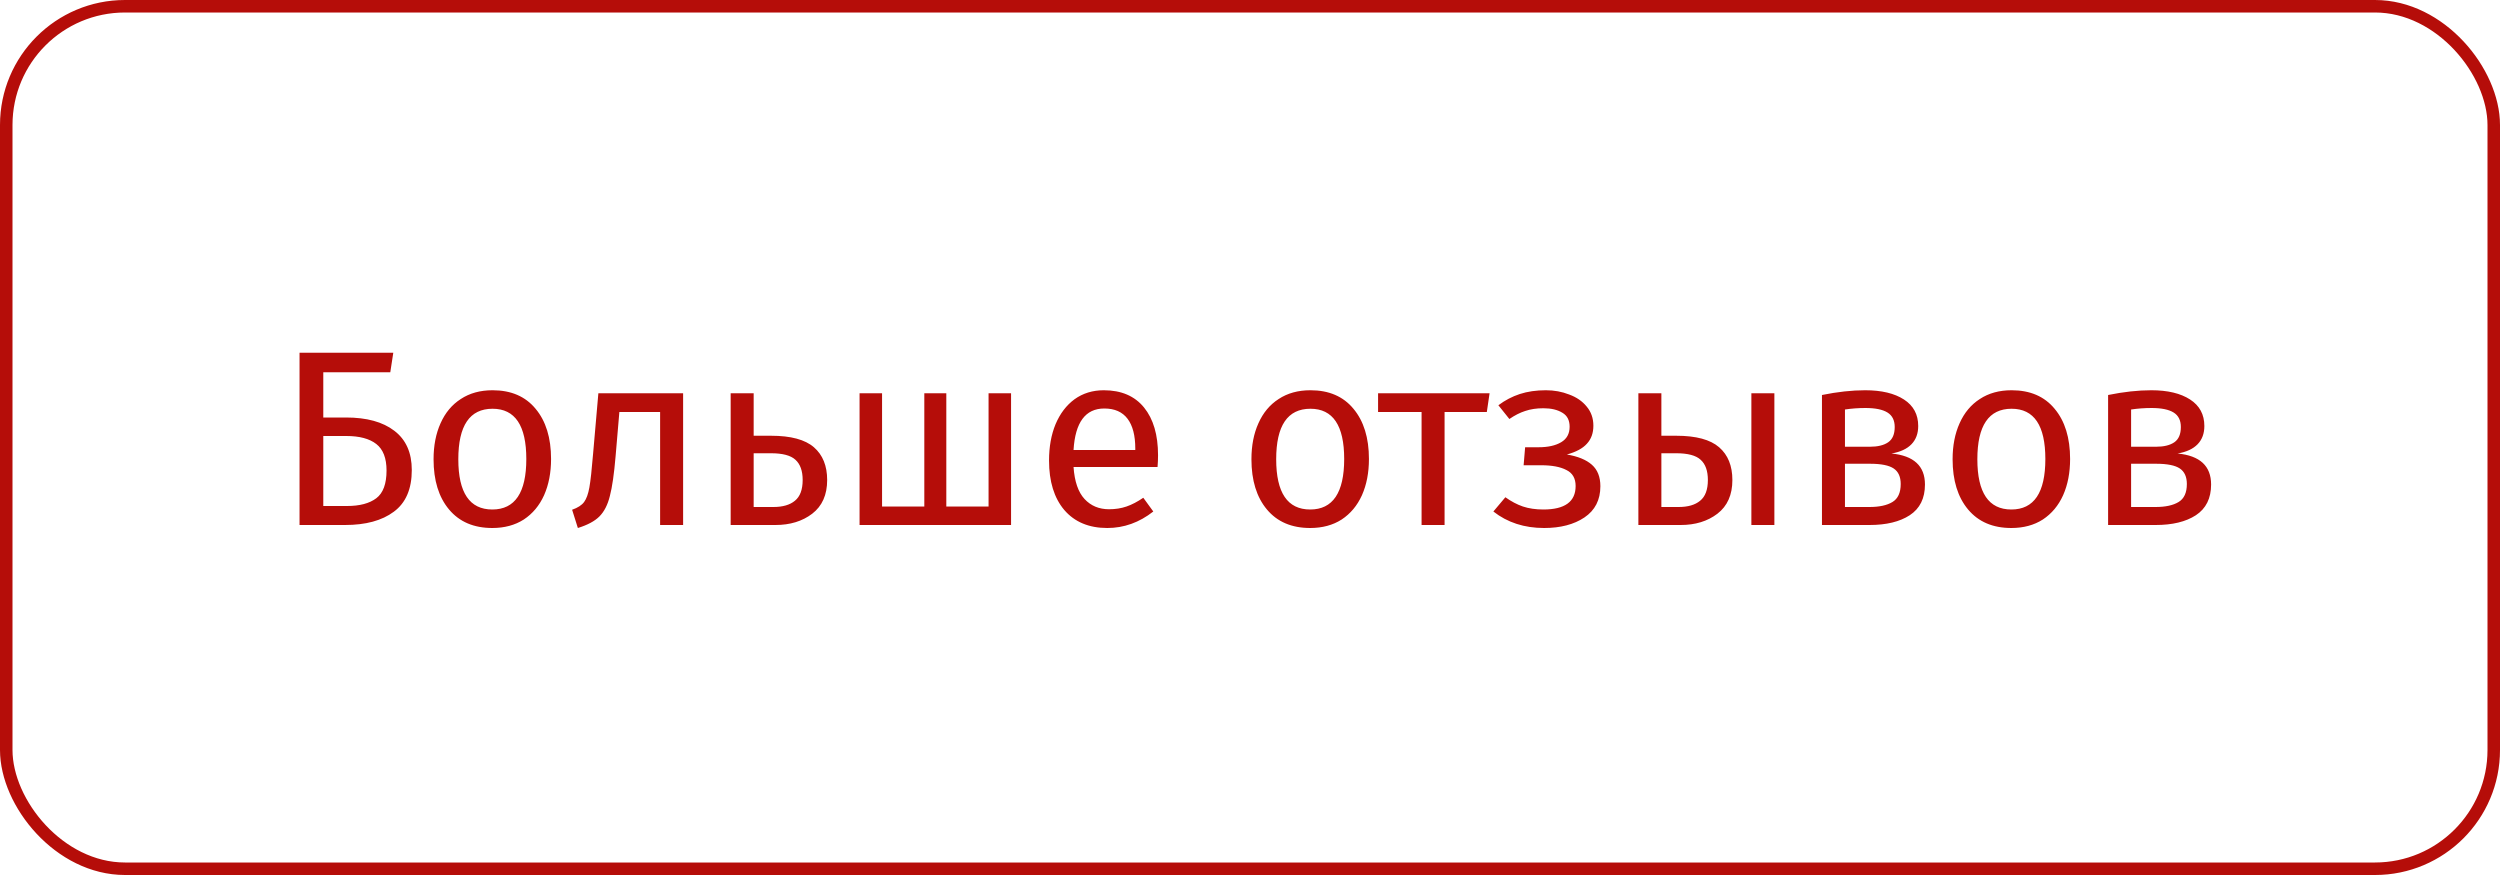
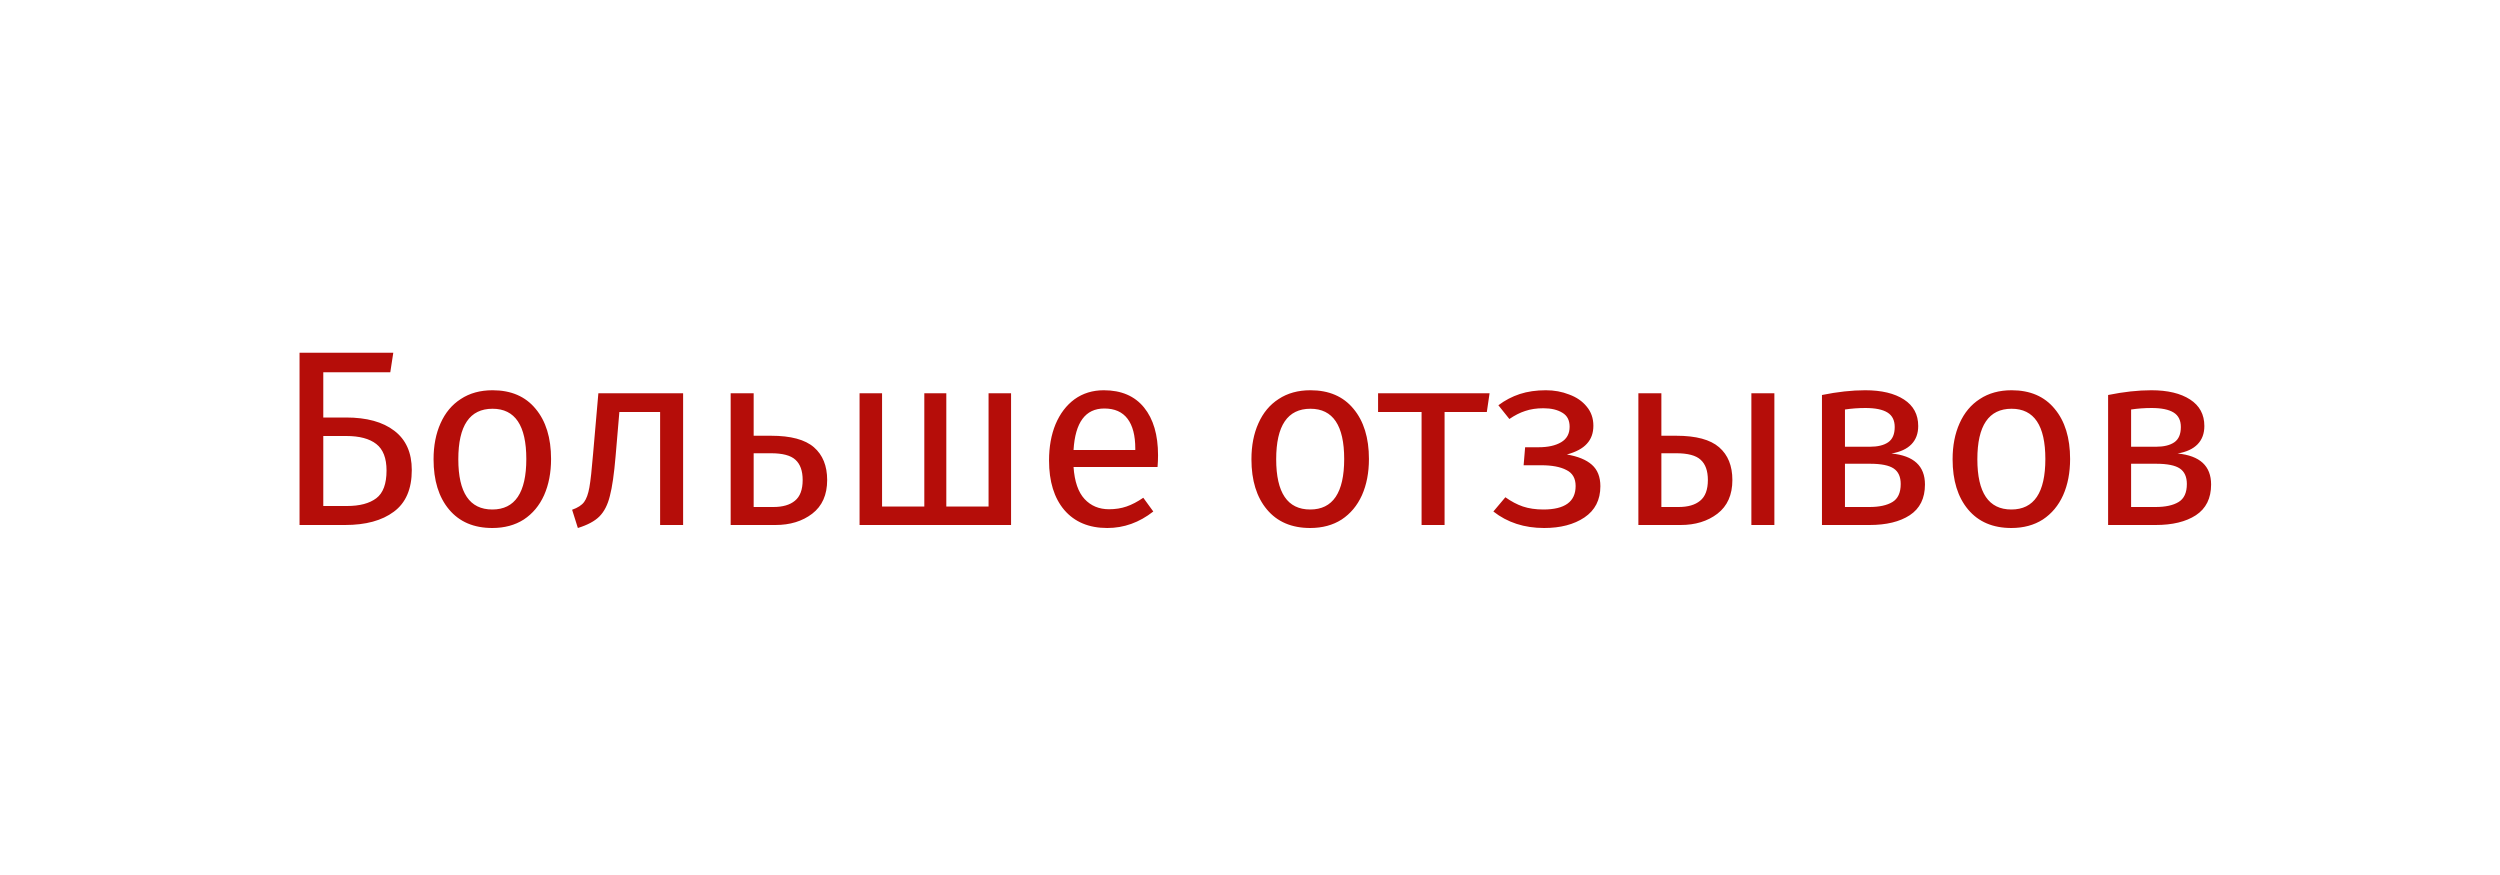
<svg xmlns="http://www.w3.org/2000/svg" width="200" height="70" viewBox="0 0 200 70" fill="none">
  <path d="M27.683 33.4C29.336 33.4 30.623 33.753 31.543 34.46C32.476 35.167 32.943 36.213 32.943 37.6C32.943 39.12 32.463 40.233 31.503 40.94C30.556 41.647 29.256 42 27.603 42H23.963V28.22H31.463L31.223 29.78H25.863V33.4H27.683ZM27.763 40.48C28.776 40.48 29.556 40.273 30.103 39.86C30.65 39.447 30.923 38.707 30.923 37.64C30.923 36.653 30.65 35.947 30.103 35.52C29.556 35.093 28.756 34.88 27.703 34.88H25.863V40.48H27.763ZM39.405 31.22C40.885 31.22 42.032 31.713 42.845 32.7C43.672 33.687 44.085 35.027 44.085 36.72C44.085 37.813 43.898 38.78 43.525 39.62C43.152 40.447 42.612 41.093 41.905 41.56C41.198 42.013 40.358 42.24 39.385 42.24C37.905 42.24 36.752 41.747 35.925 40.76C35.098 39.773 34.685 38.433 34.685 36.74C34.685 35.647 34.872 34.687 35.245 33.86C35.618 33.02 36.158 32.373 36.865 31.92C37.572 31.453 38.418 31.22 39.405 31.22ZM39.405 32.7C37.578 32.7 36.665 34.047 36.665 36.74C36.665 39.42 37.572 40.76 39.385 40.76C41.198 40.76 42.105 39.413 42.105 36.72C42.105 34.04 41.205 32.7 39.405 32.7ZM54.649 31.46V42H52.809V32.96H49.549L49.249 36.48C49.129 37.907 48.976 38.973 48.789 39.68C48.616 40.387 48.336 40.933 47.949 41.32C47.576 41.693 47.003 42 46.229 42.24L45.769 40.78C46.223 40.62 46.543 40.413 46.729 40.16C46.916 39.907 47.056 39.52 47.149 39C47.243 38.48 47.343 37.573 47.449 36.28L47.869 31.46H54.649ZM61.693 34.86C63.266 34.86 64.406 35.167 65.113 35.78C65.819 36.393 66.173 37.267 66.173 38.4C66.173 39.587 65.773 40.487 64.973 41.1C64.186 41.7 63.206 42 62.033 42H58.453V31.46H60.293V34.86H61.693ZM61.873 40.56C62.619 40.56 63.193 40.393 63.593 40.06C64.006 39.727 64.213 39.173 64.213 38.4C64.213 37.667 64.019 37.127 63.633 36.78C63.259 36.433 62.606 36.26 61.673 36.26H60.293V40.56H61.873ZM80.885 31.46V42H68.765V31.46H70.565V40.52H73.945V31.46H75.705V40.52H79.085V31.46H80.885ZM92.643 36.42C92.643 36.727 92.63 37.04 92.603 37.36H85.883C85.963 38.52 86.257 39.373 86.763 39.92C87.27 40.467 87.923 40.74 88.723 40.74C89.23 40.74 89.697 40.667 90.123 40.52C90.55 40.373 90.996 40.14 91.463 39.82L92.263 40.92C91.143 41.8 89.916 42.24 88.583 42.24C87.117 42.24 85.97 41.76 85.143 40.8C84.33 39.84 83.923 38.52 83.923 36.84C83.923 35.747 84.097 34.78 84.443 33.94C84.803 33.087 85.31 32.42 85.963 31.94C86.63 31.46 87.41 31.22 88.303 31.22C89.703 31.22 90.776 31.68 91.523 32.6C92.27 33.52 92.643 34.793 92.643 36.42ZM90.823 35.88C90.823 34.84 90.617 34.047 90.203 33.5C89.79 32.953 89.17 32.68 88.343 32.68C86.837 32.68 86.016 33.787 85.883 36H90.823V35.88ZM104.835 31.22C106.315 31.22 107.461 31.713 108.275 32.7C109.101 33.687 109.515 35.027 109.515 36.72C109.515 37.813 109.328 38.78 108.955 39.62C108.581 40.447 108.041 41.093 107.335 41.56C106.628 42.013 105.788 42.24 104.815 42.24C103.335 42.24 102.181 41.747 101.355 40.76C100.528 39.773 100.115 38.433 100.115 36.74C100.115 35.647 100.301 34.687 100.675 33.86C101.048 33.02 101.588 32.373 102.295 31.92C103.001 31.453 103.848 31.22 104.835 31.22ZM104.835 32.7C103.008 32.7 102.095 34.047 102.095 36.74C102.095 39.42 103.001 40.76 104.815 40.76C106.628 40.76 107.535 39.413 107.535 36.72C107.535 34.04 106.635 32.7 104.835 32.7ZM119.166 31.46L118.946 32.96H115.566V42H113.726V32.96H110.246V31.46H119.166ZM123.67 31.22C124.337 31.22 124.957 31.333 125.53 31.56C126.117 31.773 126.583 32.093 126.93 32.52C127.29 32.947 127.47 33.46 127.47 34.06C127.47 34.647 127.297 35.127 126.95 35.5C126.617 35.873 126.083 36.16 125.35 36.36C126.23 36.507 126.897 36.78 127.35 37.18C127.803 37.58 128.03 38.153 128.03 38.9C128.03 39.993 127.603 40.827 126.75 41.4C125.91 41.96 124.837 42.24 123.53 42.24C121.943 42.24 120.59 41.8 119.47 40.92L120.43 39.78C120.897 40.113 121.363 40.36 121.83 40.52C122.31 40.68 122.857 40.76 123.47 40.76C125.19 40.76 126.05 40.133 126.05 38.88C126.05 38.267 125.803 37.84 125.31 37.6C124.83 37.347 124.157 37.22 123.29 37.22H121.89L122.01 35.78H123.09C123.837 35.78 124.437 35.647 124.89 35.38C125.343 35.113 125.57 34.7 125.57 34.14C125.57 33.62 125.377 33.247 124.99 33.02C124.603 32.78 124.097 32.66 123.47 32.66C122.923 32.66 122.437 32.733 122.01 32.88C121.597 33.013 121.177 33.227 120.75 33.52L119.87 32.42C120.403 32.02 120.977 31.72 121.59 31.52C122.203 31.32 122.897 31.22 123.67 31.22ZM134.11 34.86C135.683 34.86 136.823 35.167 137.53 35.78C138.237 36.393 138.59 37.267 138.59 38.4C138.59 39.587 138.19 40.487 137.39 41.1C136.603 41.7 135.623 42 134.45 42H131.07V31.46H132.91V34.86H134.11ZM140.11 31.46H141.95V42H140.11V31.46ZM134.29 40.56C135.037 40.56 135.61 40.393 136.01 40.06C136.423 39.727 136.63 39.173 136.63 38.4C136.63 37.667 136.437 37.127 136.05 36.78C135.677 36.433 135.023 36.26 134.09 36.26H132.91V40.56H134.29ZM151.317 36.28C153.104 36.453 153.997 37.28 153.997 38.76C153.997 39.867 153.591 40.687 152.777 41.22C151.977 41.74 150.904 42 149.557 42H145.757V31.6C146.997 31.347 148.151 31.22 149.217 31.22C150.524 31.22 151.557 31.467 152.317 31.96C153.077 32.453 153.457 33.16 153.457 34.08C153.457 34.68 153.277 35.167 152.917 35.54C152.557 35.913 152.024 36.16 151.317 36.28ZM149.237 32.64C148.677 32.64 148.131 32.68 147.597 32.76V35.74H149.577C150.217 35.74 150.711 35.62 151.057 35.38C151.404 35.14 151.577 34.733 151.577 34.16C151.577 33.627 151.384 33.24 150.997 33C150.611 32.76 150.024 32.64 149.237 32.64ZM149.557 40.56C150.344 40.56 150.957 40.427 151.397 40.16C151.837 39.893 152.057 39.413 152.057 38.72C152.057 38.147 151.871 37.733 151.497 37.48C151.124 37.227 150.491 37.1 149.597 37.1H147.597V40.56H149.557ZM160.928 31.22C162.408 31.22 163.555 31.713 164.368 32.7C165.195 33.687 165.608 35.027 165.608 36.72C165.608 37.813 165.422 38.78 165.048 39.62C164.675 40.447 164.135 41.093 163.428 41.56C162.722 42.013 161.882 42.24 160.908 42.24C159.428 42.24 158.275 41.747 157.448 40.76C156.622 39.773 156.208 38.433 156.208 36.74C156.208 35.647 156.395 34.687 156.768 33.86C157.142 33.02 157.682 32.373 158.388 31.92C159.095 31.453 159.942 31.22 160.928 31.22ZM160.928 32.7C159.102 32.7 158.188 34.047 158.188 36.74C158.188 39.42 159.095 40.76 160.908 40.76C162.722 40.76 163.628 39.413 163.628 36.72C163.628 34.04 162.728 32.7 160.928 32.7ZM174.208 36.28C175.995 36.453 176.888 37.28 176.888 38.76C176.888 39.867 176.481 40.687 175.668 41.22C174.868 41.74 173.795 42 172.448 42H168.648V31.6C169.888 31.347 171.041 31.22 172.108 31.22C173.415 31.22 174.448 31.467 175.208 31.96C175.968 32.453 176.348 33.16 176.348 34.08C176.348 34.68 176.168 35.167 175.808 35.54C175.448 35.913 174.915 36.16 174.208 36.28ZM172.128 32.64C171.568 32.64 171.021 32.68 170.488 32.76V35.74H172.468C173.108 35.74 173.601 35.62 173.948 35.38C174.295 35.14 174.468 34.733 174.468 34.16C174.468 33.627 174.275 33.24 173.888 33C173.501 32.76 172.915 32.64 172.128 32.64ZM172.448 40.56C173.235 40.56 173.848 40.427 174.288 40.16C174.728 39.893 174.948 39.413 174.948 38.72C174.948 38.147 174.761 37.733 174.388 37.48C174.015 37.227 173.381 37.1 172.488 37.1H170.488V40.56H172.448Z" fill="#B50D09" />
-   <rect x="0.5" y="0.5" width="199" height="69" rx="9.5" stroke="#B50D09" />
</svg>